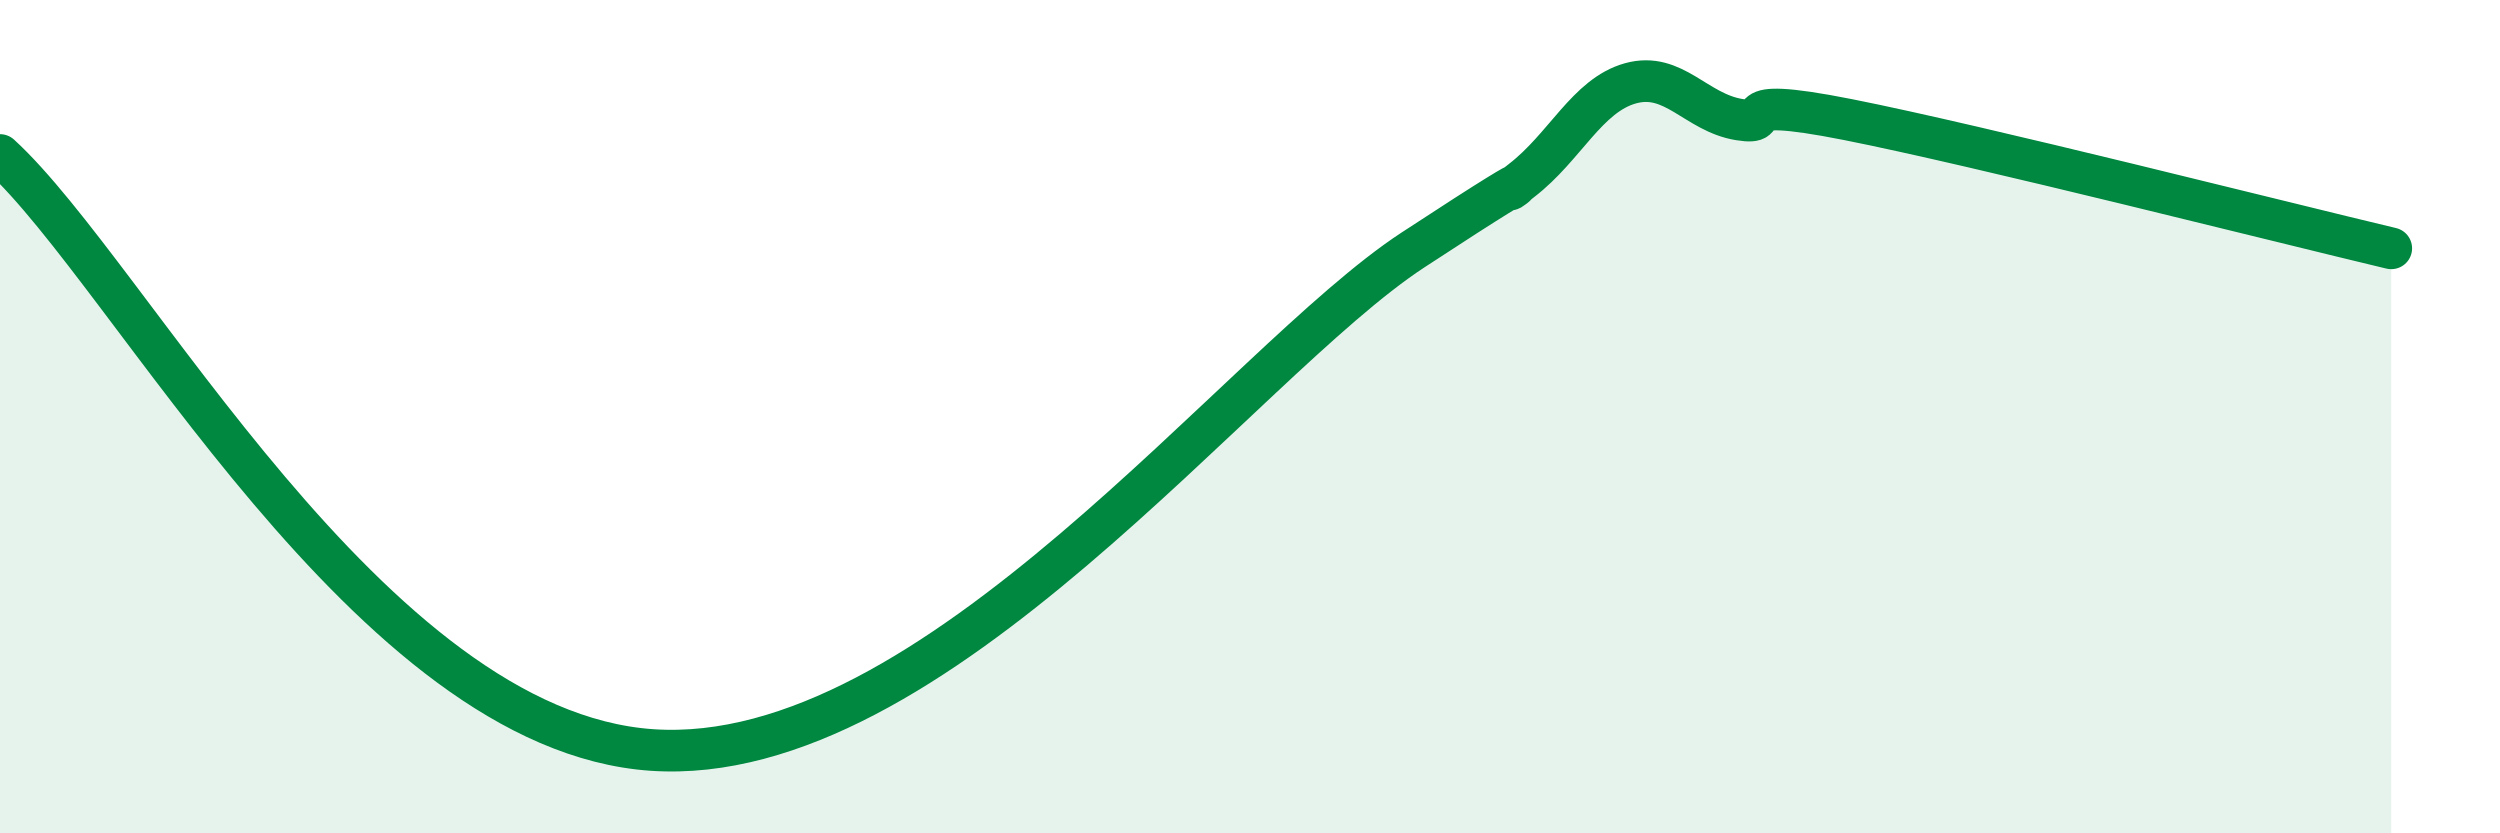
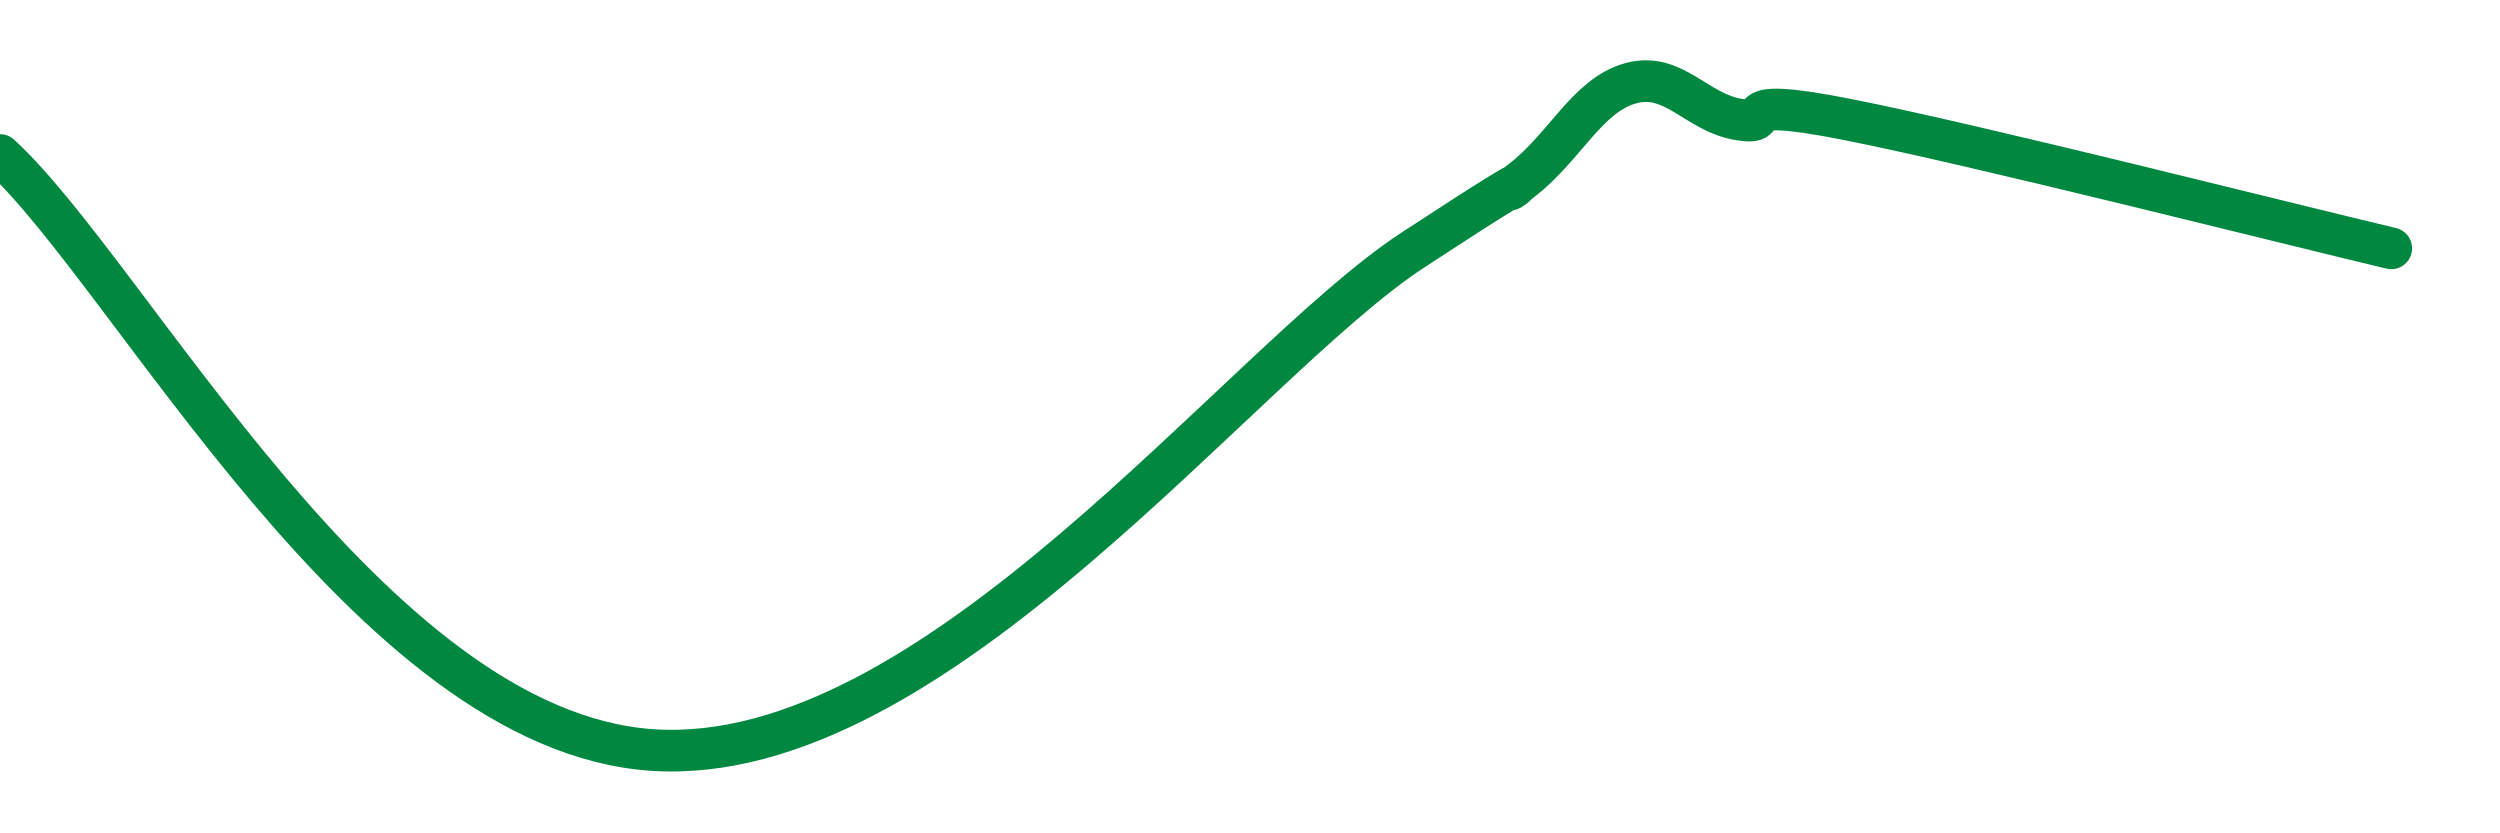
<svg xmlns="http://www.w3.org/2000/svg" width="60" height="20" viewBox="0 0 60 20">
-   <path d="M 0,3.72 C 3.13,6.58 8.87,17.54 15.65,18 C 22.43,18.46 29.74,8.73 33.91,6 C 38.08,3.27 35.48,5.13 36.52,4.33 C 37.56,3.53 38.09,2.29 39.13,2 C 40.17,1.71 40.7,2.7 41.74,2.87 C 42.78,3.04 41.22,2.25 44.35,2.87 C 47.48,3.49 54.78,5.34 57.39,5.96L57.39 20L0 20Z" fill="#008740" opacity="0.1" stroke-linecap="round" stroke-linejoin="round" />
  <path d="M 0,3.72 C 3.13,6.58 8.87,17.54 15.65,18 C 22.43,18.46 29.74,8.73 33.91,6 C 38.08,3.27 35.48,5.13 36.52,4.33 C 37.56,3.53 38.09,2.29 39.13,2 C 40.17,1.71 40.7,2.7 41.74,2.87 C 42.78,3.04 41.22,2.25 44.35,2.87 C 47.48,3.49 54.78,5.34 57.39,5.96" stroke="#008740" stroke-width="1" fill="none" stroke-linecap="round" stroke-linejoin="round" />
</svg>